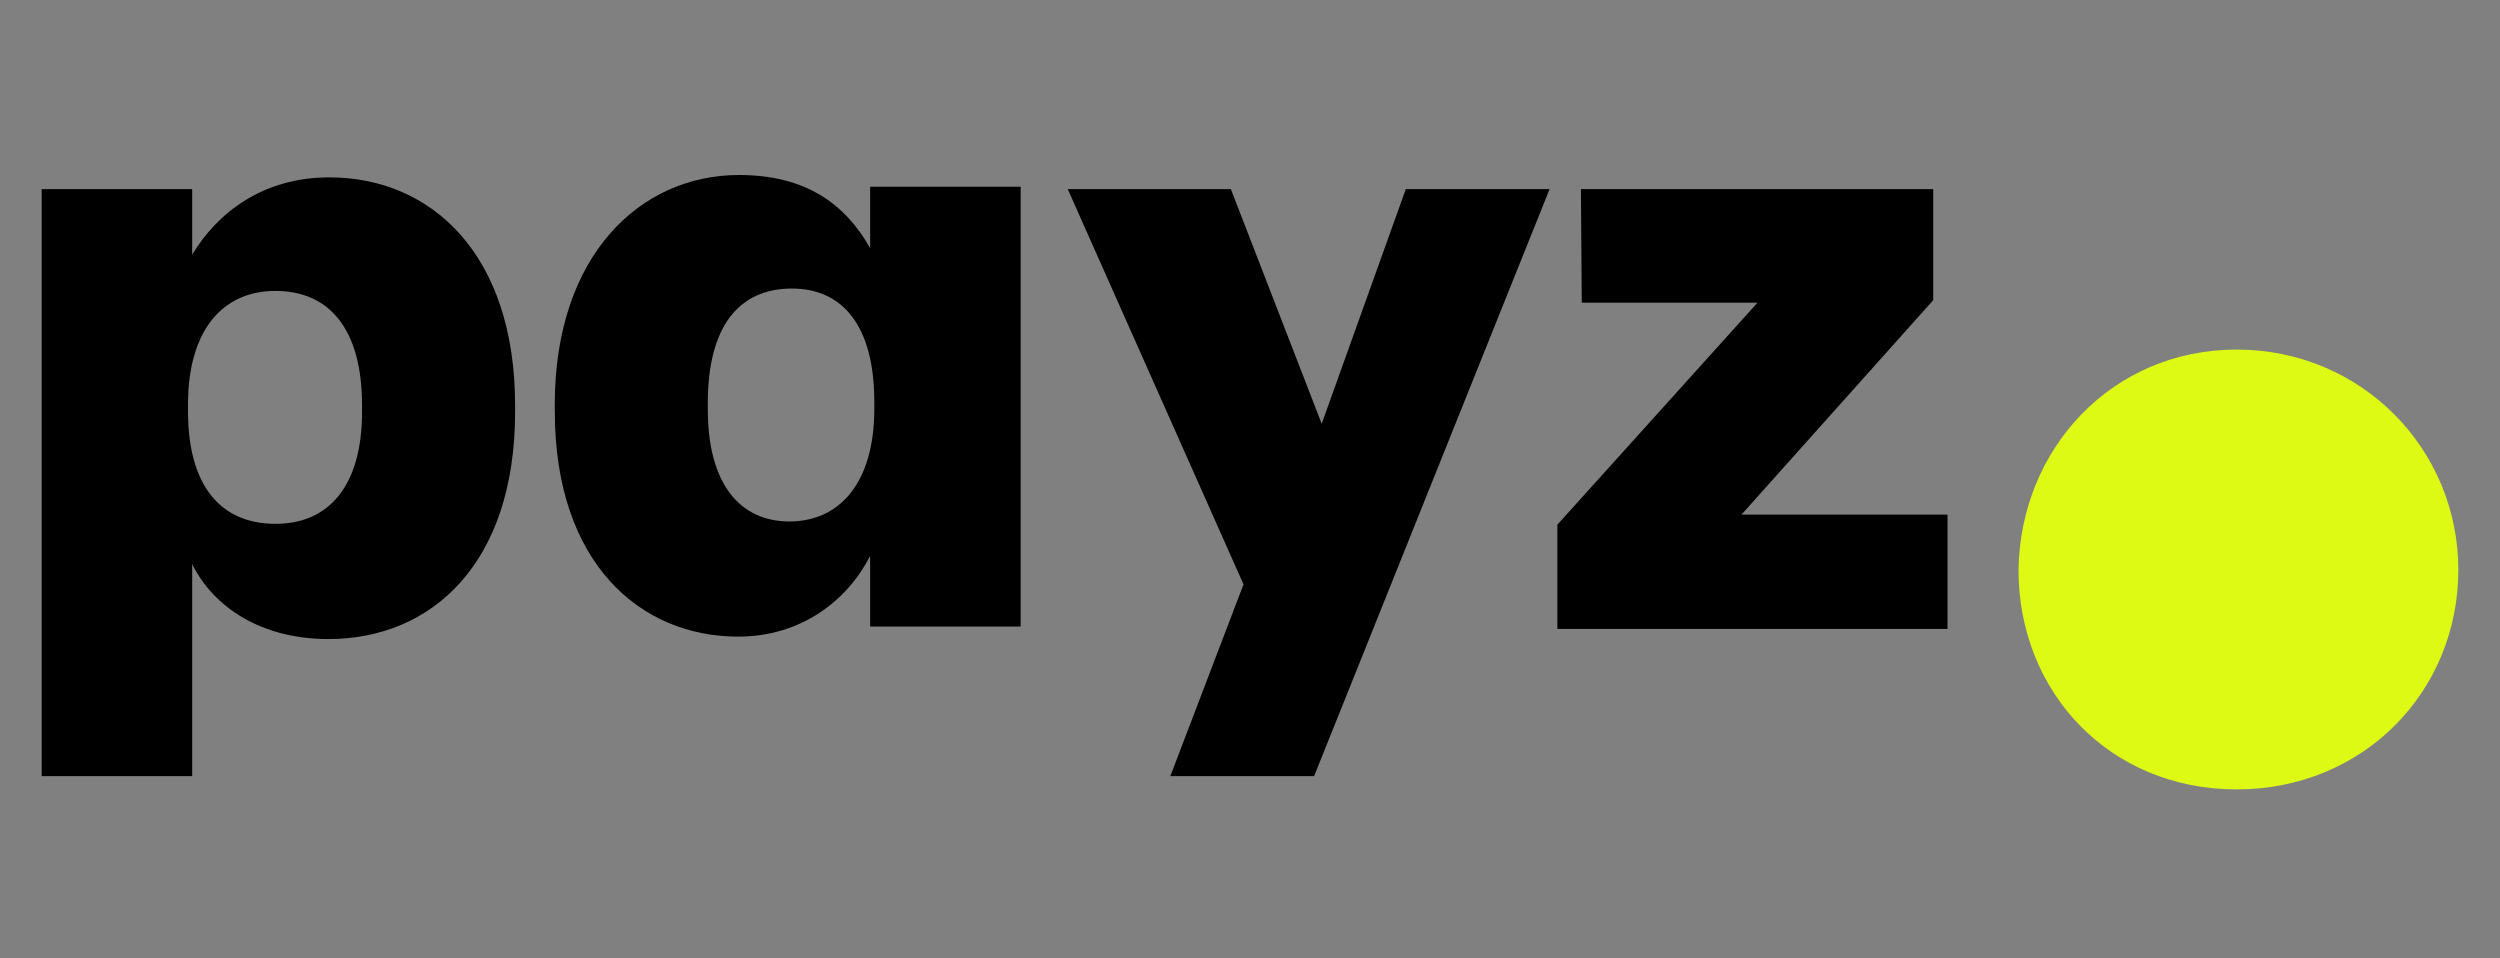
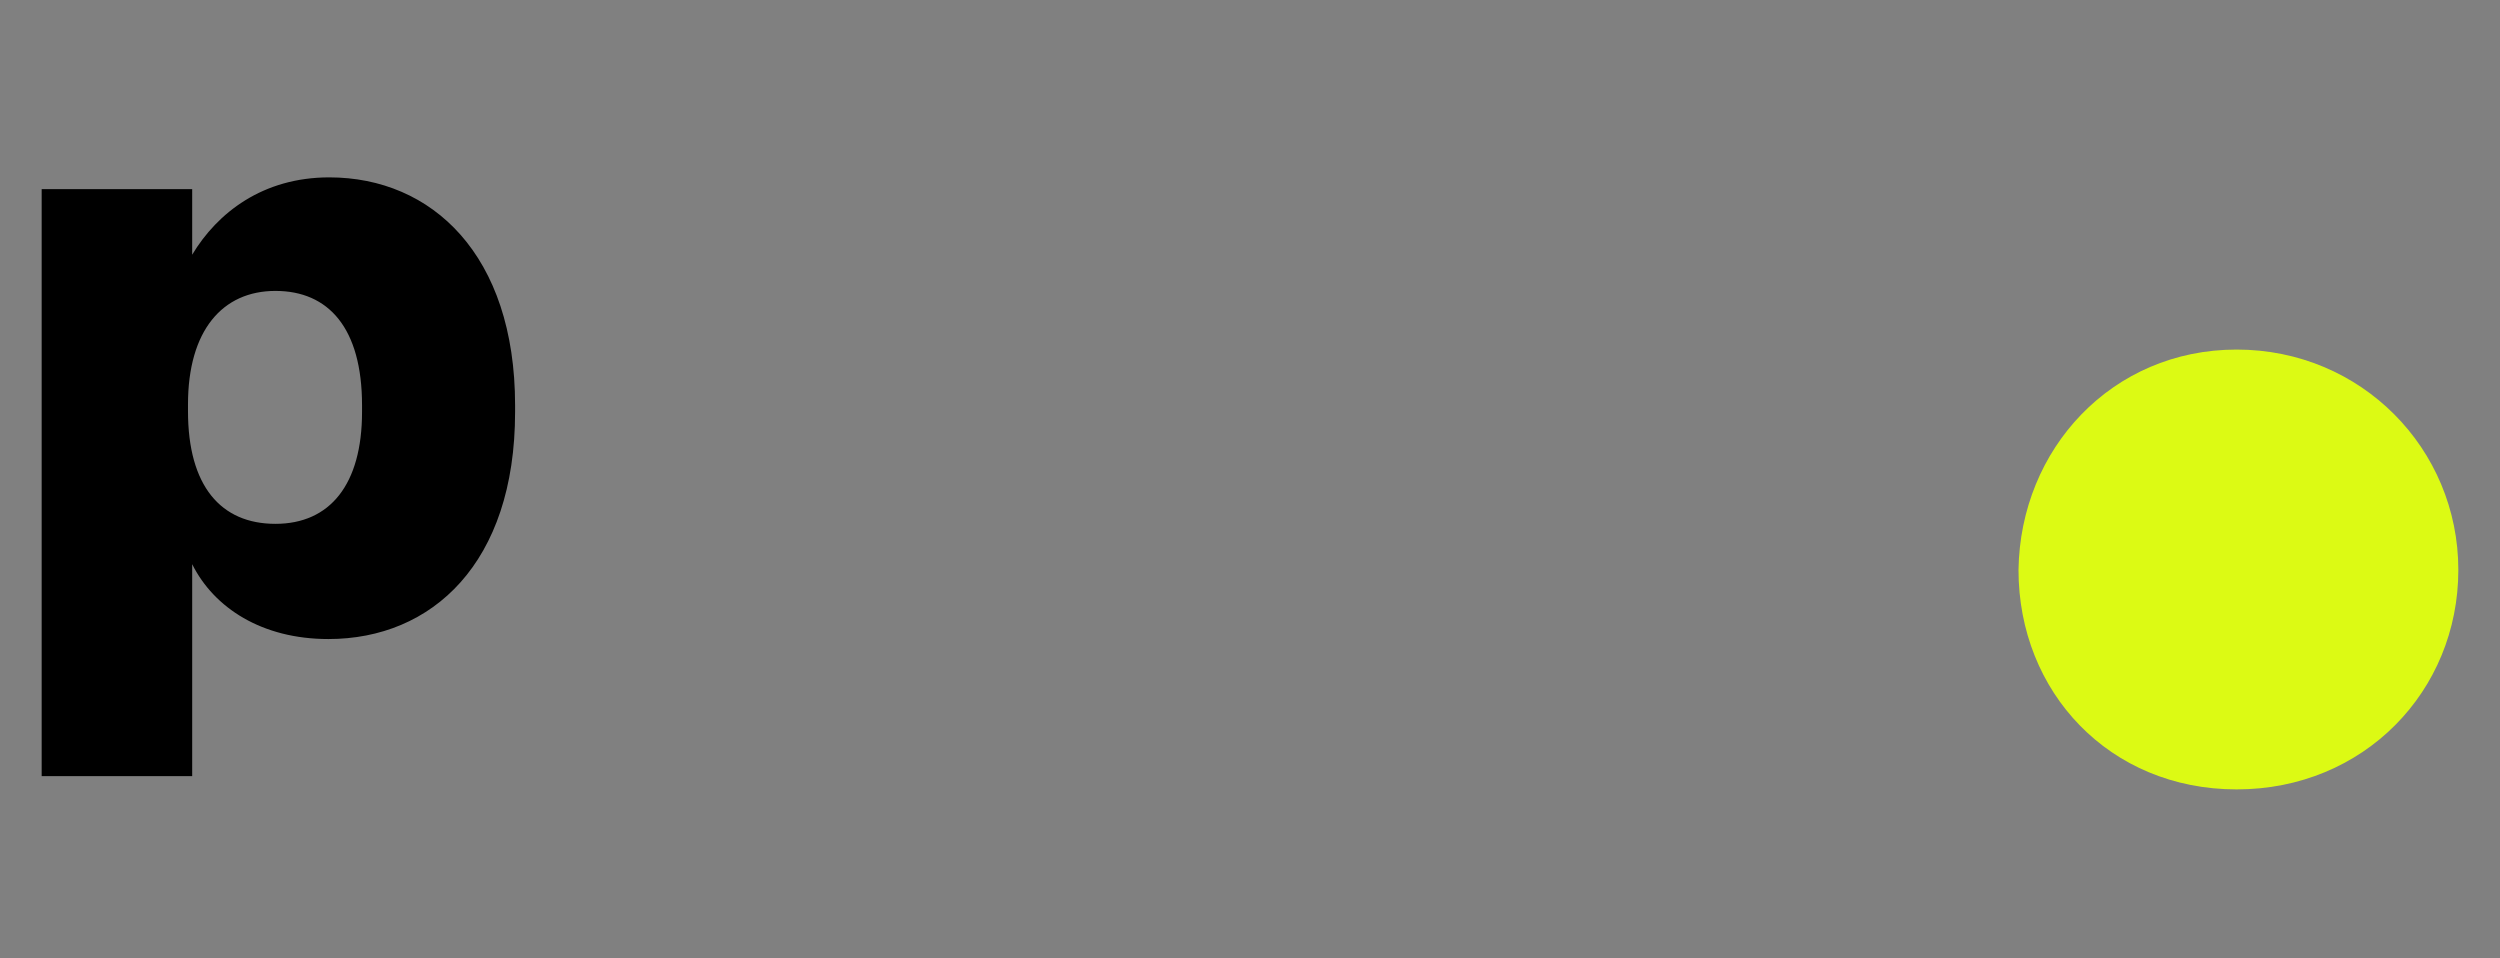
<svg xmlns="http://www.w3.org/2000/svg" width="300" height="115" viewBox="0 0 300 115" fill="none">
  <rect x="0" y="0" width="300" height="115" fill="#808080" stroke="none" />
  <g clip-path="url(#clip0_3_13179)">
    <path d="M43.444 49.439V48.632C43.444 39.347 39.408 34.91 33.053 34.91C26.697 34.91 22.559 39.652 22.559 48.531V49.338C22.559 58.318 26.494 62.861 33.053 62.861C39.611 62.861 43.444 58.12 43.444 49.439ZM39.51 21.285C51.821 21.285 61.811 30.57 61.811 48.632V49.439C61.811 67.603 51.821 76.685 39.408 76.685C31.438 76.685 25.687 72.954 23.062 67.704V93.133H5V22.697H23.062V30.565C26.088 25.524 31.54 21.285 39.51 21.285Z" fill="black" />
-     <path d="M104.919 49.053V48.245C104.919 39.062 101.087 34.625 95.03 34.625C88.675 34.625 84.938 39.164 84.938 48.347V49.154C84.938 58.033 88.771 62.576 94.726 62.576C100.681 62.576 104.919 58.038 104.919 49.053ZM66.572 49.357V48.55C66.577 30.584 76.867 21 88.675 21C96.645 21 101.391 24.432 104.417 29.777V22.411H122.479V75.186H104.417V66.709C101.691 72.059 96.142 76.395 88.573 76.395C76.867 76.395 66.577 67.618 66.577 49.352" fill="black" />
-     <path d="M158.603 50.85L168.695 22.696H185.95L157.695 93.132H140.44L149.222 70.126L128.129 22.696H147.704L158.603 50.85Z" fill="black" />
-     <path d="M186.883 75.472V62.963L210.9 36.322H189.812L189.711 22.696H231.988V36.017L208.981 61.75H233.704V75.472H186.883Z" fill="black" />
    <path d="M242.22 68.391C242.433 53.857 253.438 41.948 268.397 41.948C283.356 41.948 295 53.857 295 68.391C295 82.925 283.675 94.728 268.397 94.728C253.119 94.728 242.22 83.036 242.22 68.391Z" fill="#DCFA14" />
  </g>
  <defs>
    <clipPath id="clip0_3_13179">
      <rect width="290" height="73.728" fill="white" transform="translate(5 21)" />
    </clipPath>
  </defs>
</svg>